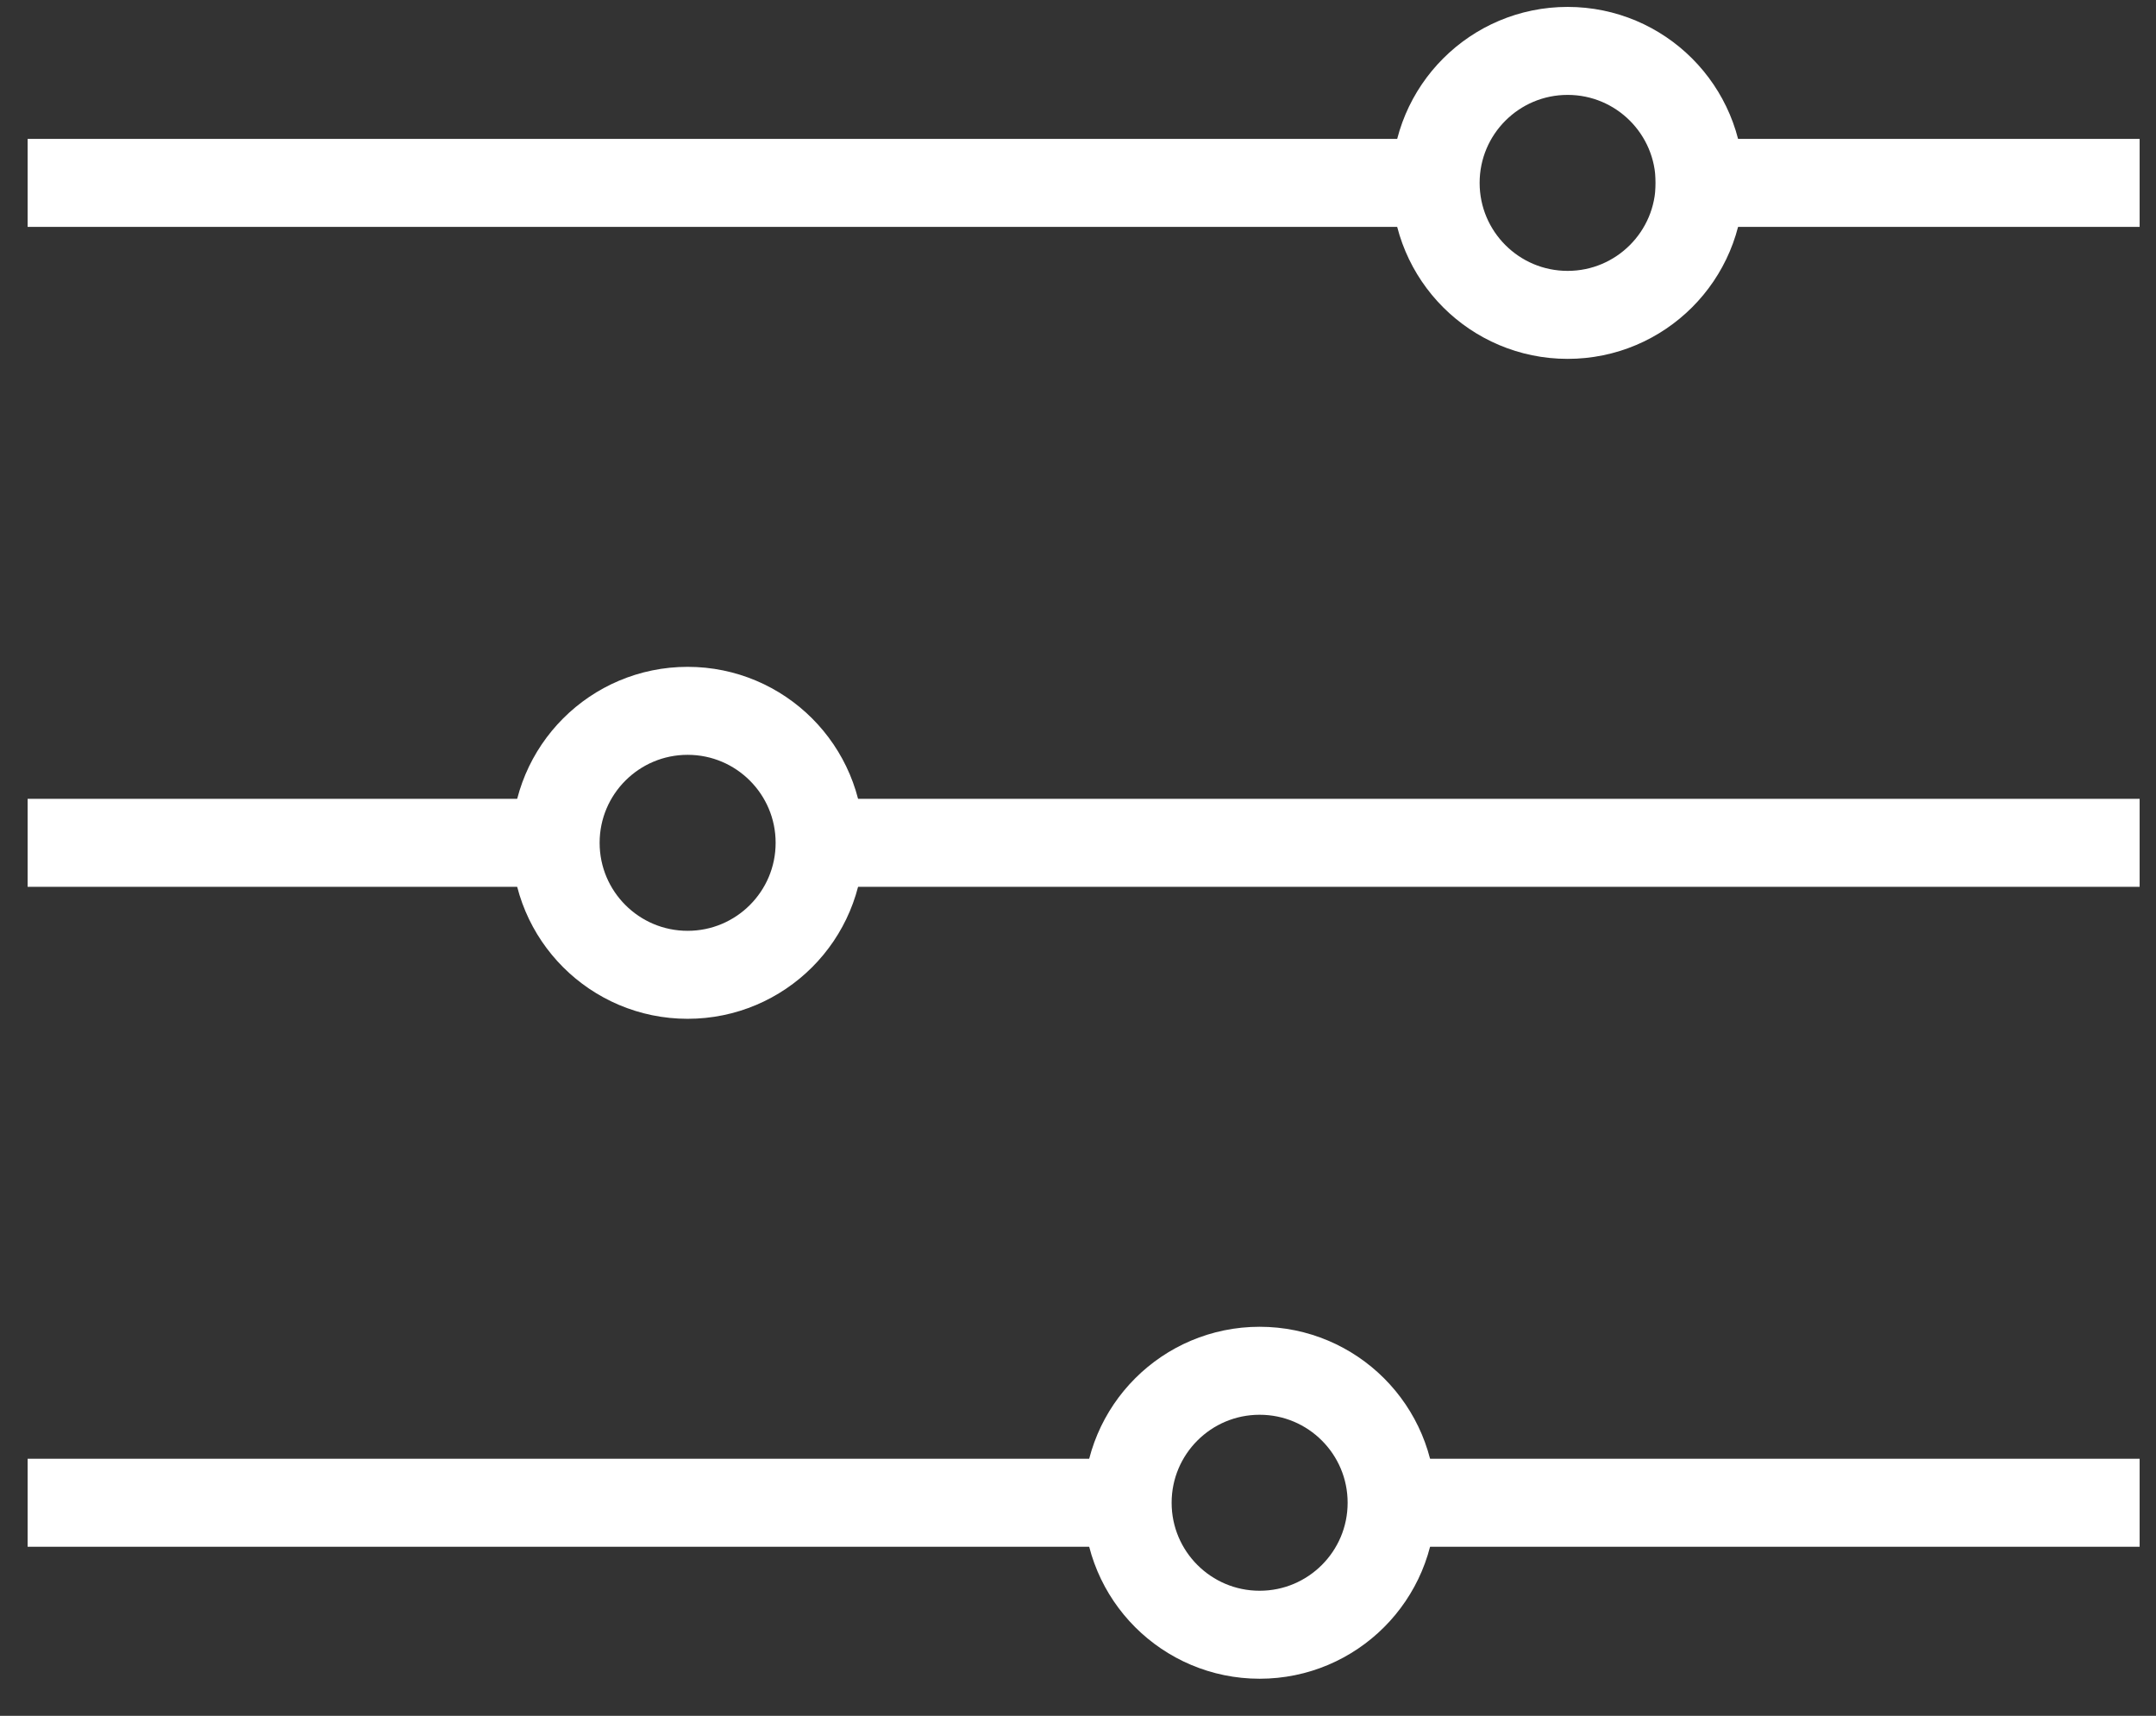
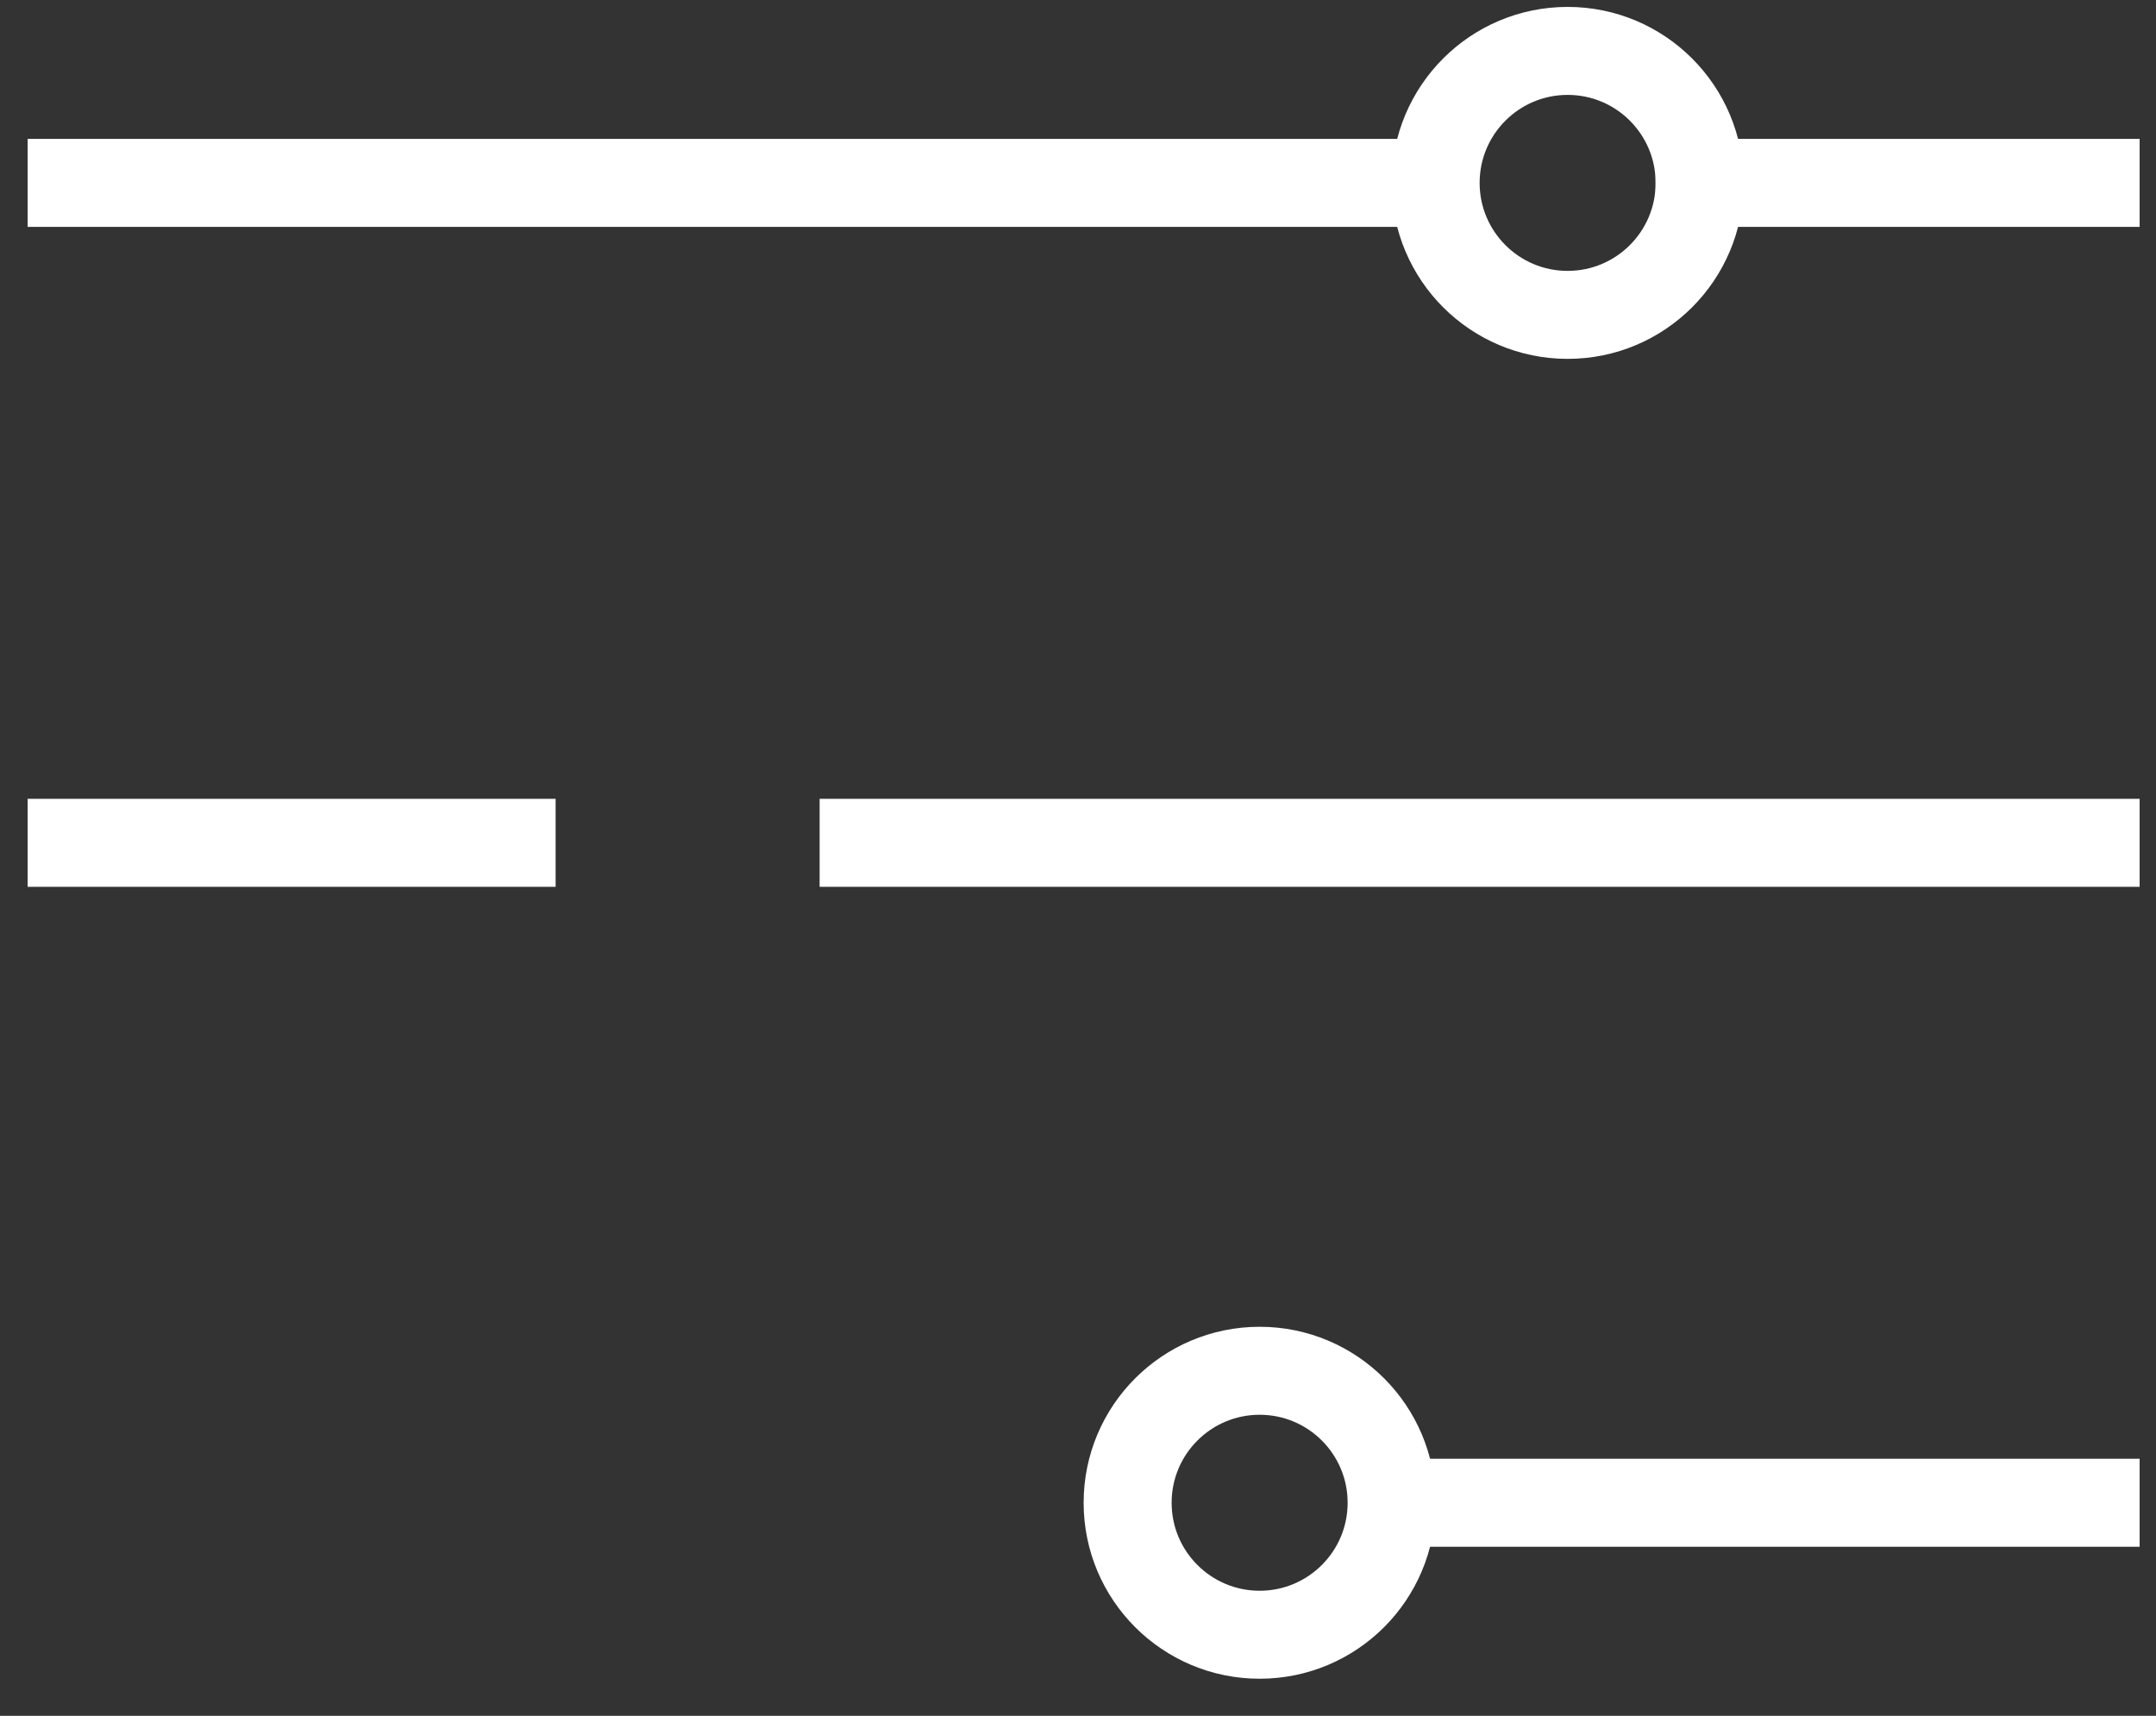
<svg xmlns="http://www.w3.org/2000/svg" width="49" height="39" viewBox="0 0 49 39" fill="none">
  <rect x="0" y="0" width="49" height="39" fill="#333333" stroke="none" />
  <line x1="0.628" y1="4.157" x2="32.628" y2="4.157" stroke="white" stroke-width="2" />
  <line x1="37.628" y1="4.157" x2="48.628" y2="4.157" stroke="white" stroke-width="2" />
  <circle cx="35.628" cy="4.157" r="3" stroke="white" stroke-width="2" />
  <line x1="18.628" y1="19.157" x2="48.628" y2="19.157" stroke="white" stroke-width="2" />
  <line x1="0.628" y1="19.157" x2="12.628" y2="19.157" stroke="white" stroke-width="2" />
-   <circle cx="15.628" cy="19.157" r="3" stroke="white" stroke-width="2" />
-   <line x1="0.628" y1="34.157" x2="25.628" y2="34.157" stroke="white" stroke-width="2" />
  <line x1="31.628" y1="34.157" x2="48.628" y2="34.157" stroke="white" stroke-width="2" />
  <circle cx="28.628" cy="34.157" r="3" stroke="white" stroke-width="2" />
</svg>